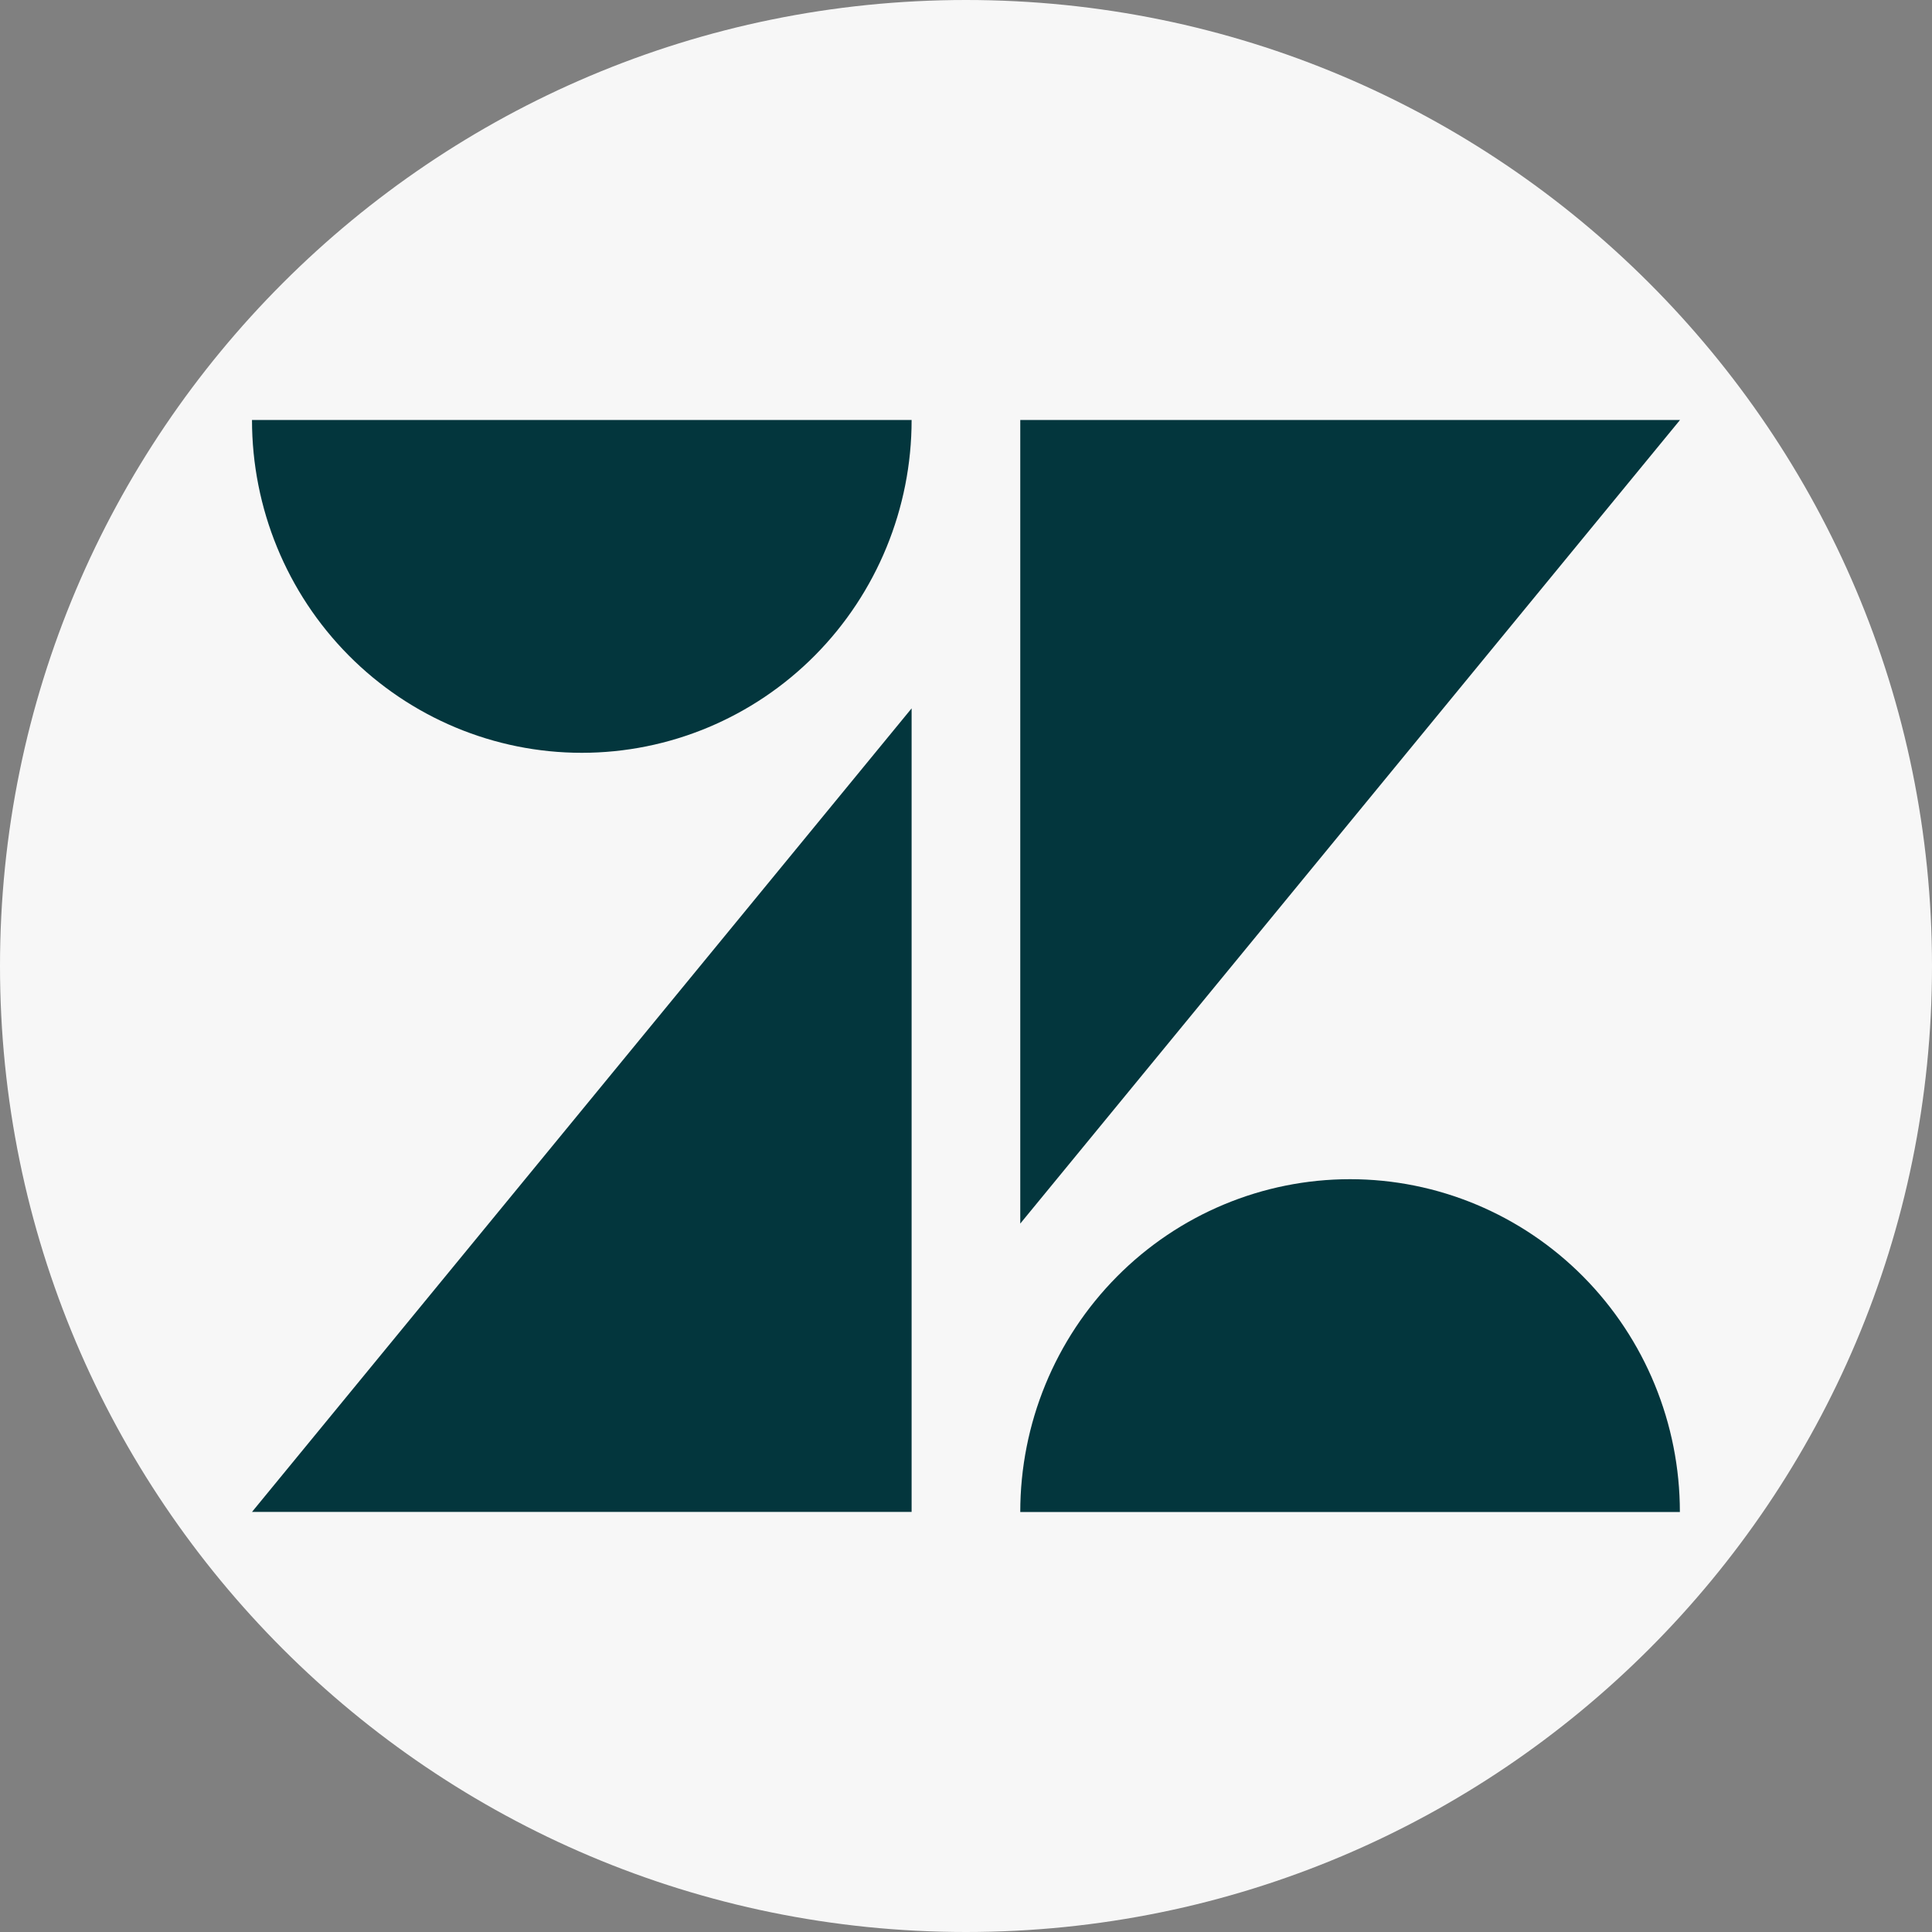
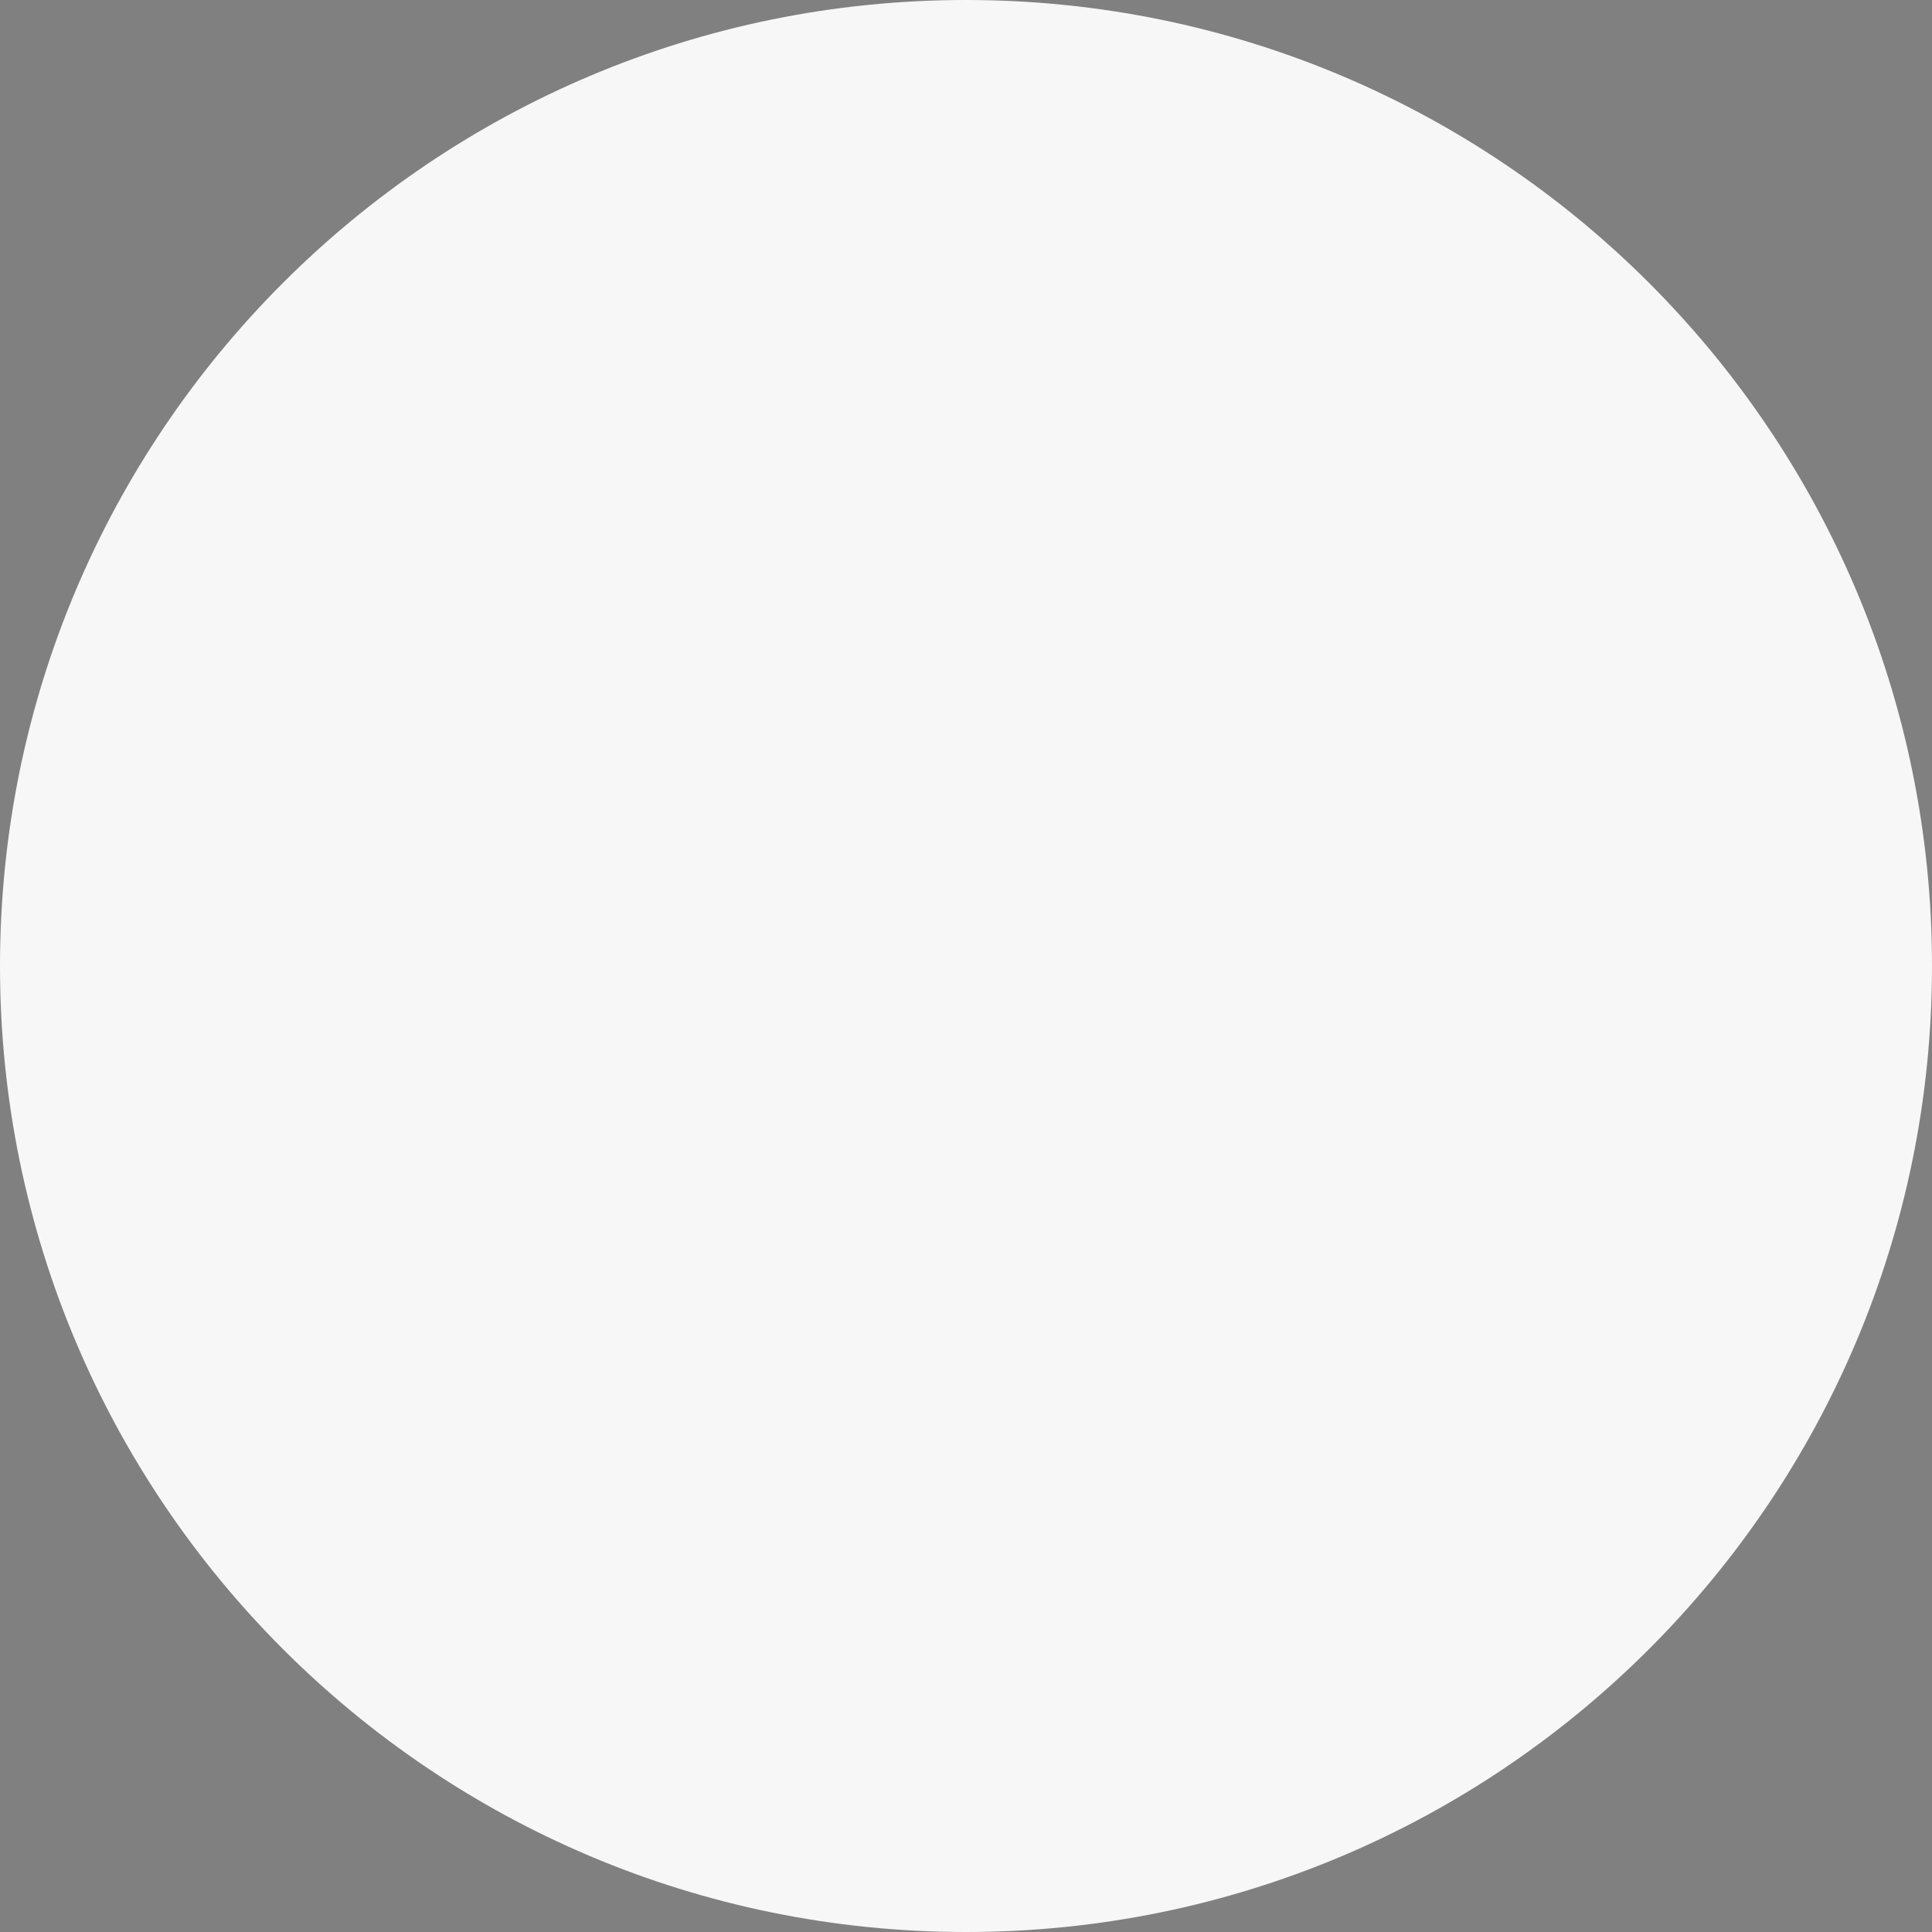
<svg xmlns="http://www.w3.org/2000/svg" width="46" height="46" viewBox="0 0 46 46" fill="none">
  <rect x="0" y="0" width="46" height="46" fill="#808080" stroke="none" />
  <path d="M46 23C46 10.297 35.703 0 23 0C10.297 0 0 10.297 0 23C0 35.703 10.297 46 23 46C35.703 46 46 35.703 46 23Z" fill="#F7F7F7" />
-   <path d="M21.705 16.866V35.998H6L21.705 16.866ZM21.705 10C21.705 12.101 20.877 14.117 19.405 15.603C17.932 17.089 15.935 17.924 13.852 17.924C11.77 17.924 9.773 17.089 8.3 15.603C6.827 14.117 6 12.101 6 10H21.705ZM24.292 36C24.292 33.898 25.119 31.883 26.592 30.397C28.064 28.911 30.062 28.076 32.144 28.076C34.227 28.076 36.224 28.911 37.697 30.397C39.169 31.883 39.997 33.898 39.997 36H24.292ZM24.292 29.134V10H40L24.292 29.133V29.134Z" fill="#03363D" />
</svg>